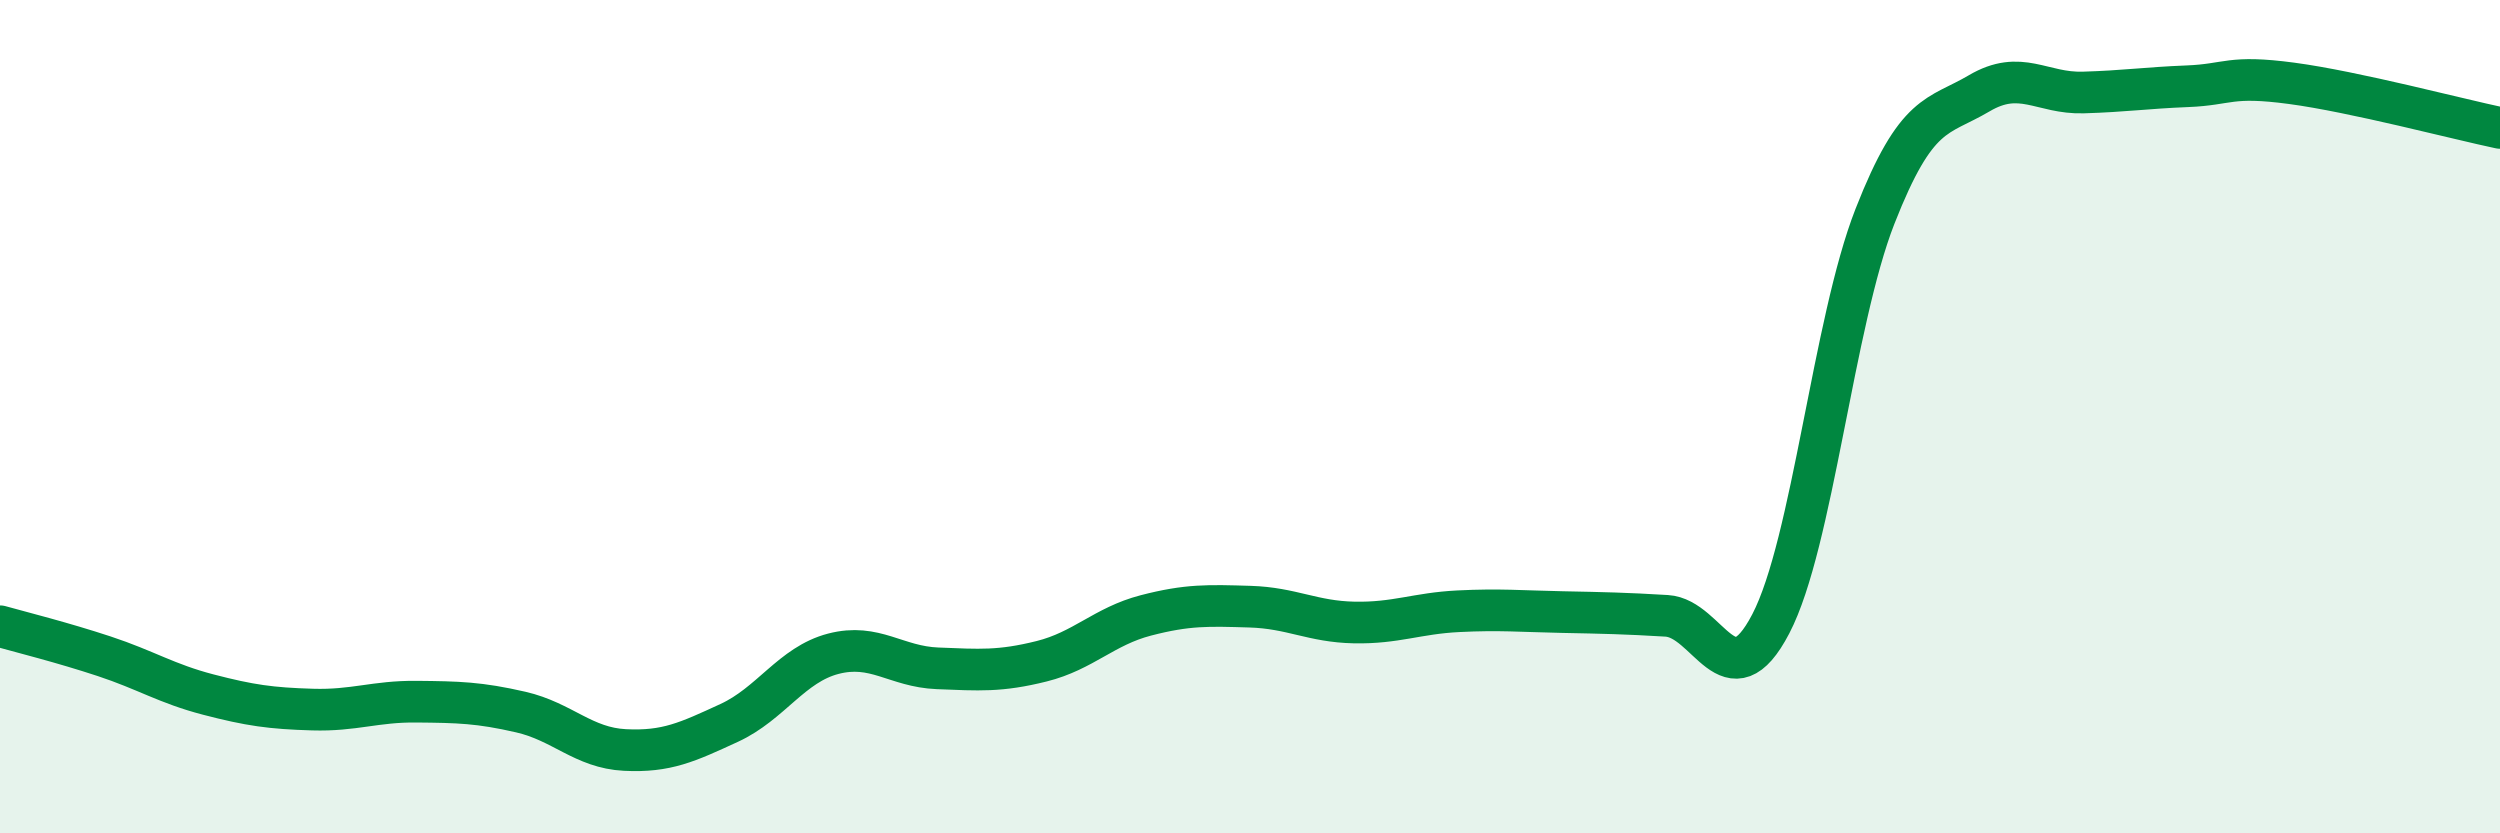
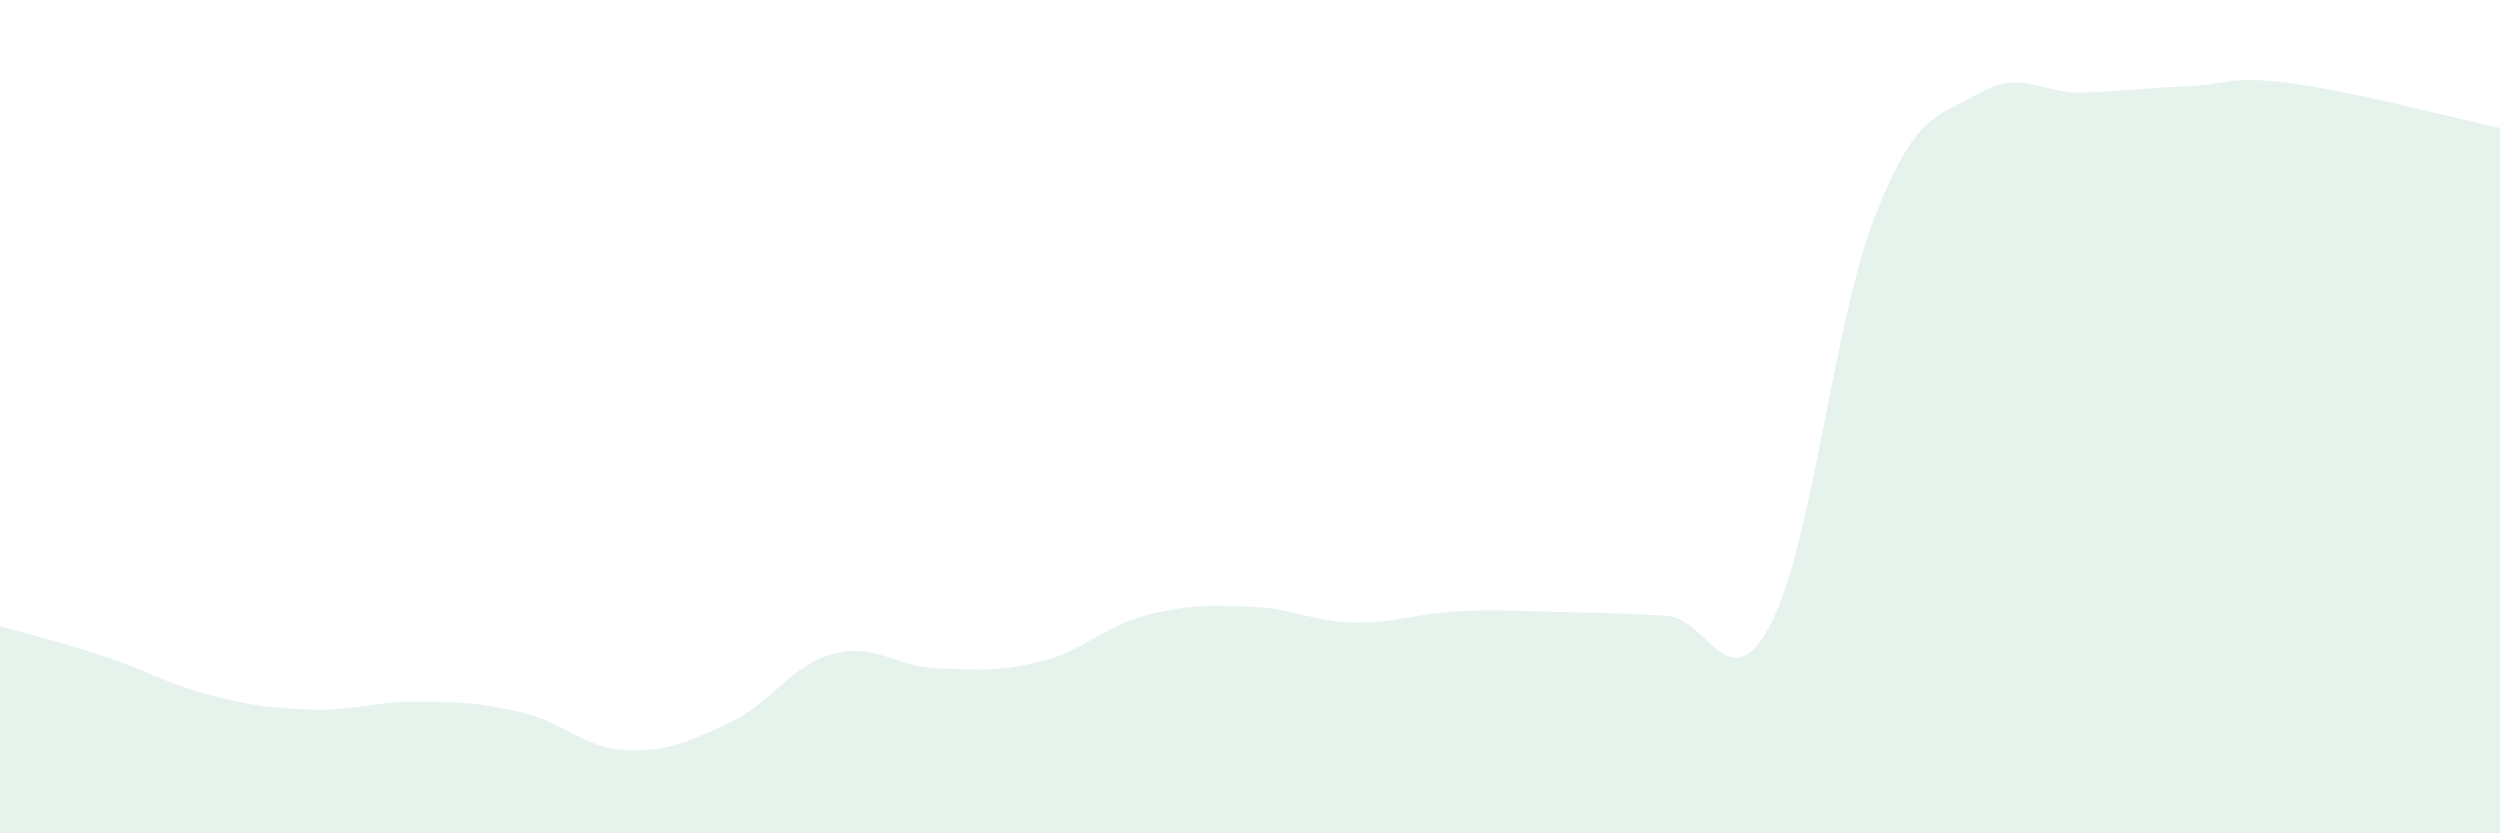
<svg xmlns="http://www.w3.org/2000/svg" width="60" height="20" viewBox="0 0 60 20">
  <path d="M 0,15.03 C 0.5,15.17 1.5,15.42 2.5,15.75 C 3.5,16.08 4,16.41 5,16.67 C 6,16.93 6.5,17 7.5,17.03 C 8.5,17.06 9,16.83 10,16.84 C 11,16.85 11.5,16.86 12.5,17.09 C 13.5,17.32 14,17.95 15,18 C 16,18.05 16.5,17.81 17.5,17.35 C 18.5,16.89 19,15.95 20,15.69 C 21,15.43 21.5,16 22.5,16.04 C 23.5,16.08 24,16.12 25,15.87 C 26,15.62 26.5,15.03 27.5,14.77 C 28.5,14.51 29,14.53 30,14.56 C 31,14.59 31.5,14.92 32.5,14.94 C 33.5,14.96 34,14.72 35,14.67 C 36,14.62 36.5,14.67 37.5,14.69 C 38.5,14.71 39,14.72 40,14.78 C 41,14.84 41.5,16.89 42.5,14.97 C 43.5,13.05 44,7.74 45,5.19 C 46,2.64 46.5,2.83 47.5,2.24 C 48.5,1.65 49,2.25 50,2.22 C 51,2.19 51.5,2.11 52.5,2.07 C 53.5,2.03 53.5,1.8 55,2 C 56.5,2.2 59,2.86 60,3.07L60 20L0 20Z" fill="#008740" opacity="0.1" stroke-linecap="round" stroke-linejoin="round" />
-   <path d="M 0,15.03 C 0.5,15.17 1.5,15.42 2.5,15.75 C 3.5,16.08 4,16.41 5,16.67 C 6,16.93 6.5,17 7.5,17.03 C 8.5,17.06 9,16.83 10,16.84 C 11,16.85 11.5,16.86 12.5,17.09 C 13.5,17.32 14,17.95 15,18 C 16,18.05 16.5,17.81 17.5,17.35 C 18.5,16.89 19,15.95 20,15.69 C 21,15.43 21.5,16 22.5,16.04 C 23.5,16.08 24,16.12 25,15.87 C 26,15.62 26.5,15.03 27.5,14.77 C 28.5,14.51 29,14.53 30,14.56 C 31,14.59 31.5,14.92 32.5,14.94 C 33.5,14.96 34,14.72 35,14.67 C 36,14.62 36.5,14.67 37.5,14.69 C 38.5,14.71 39,14.72 40,14.78 C 41,14.84 41.5,16.89 42.5,14.97 C 43.5,13.05 44,7.74 45,5.19 C 46,2.64 46.5,2.83 47.5,2.24 C 48.5,1.65 49,2.25 50,2.22 C 51,2.19 51.5,2.11 52.5,2.07 C 53.5,2.03 53.5,1.8 55,2 C 56.5,2.2 59,2.86 60,3.07" stroke="#008740" stroke-width="1" fill="none" stroke-linecap="round" stroke-linejoin="round" />
</svg>